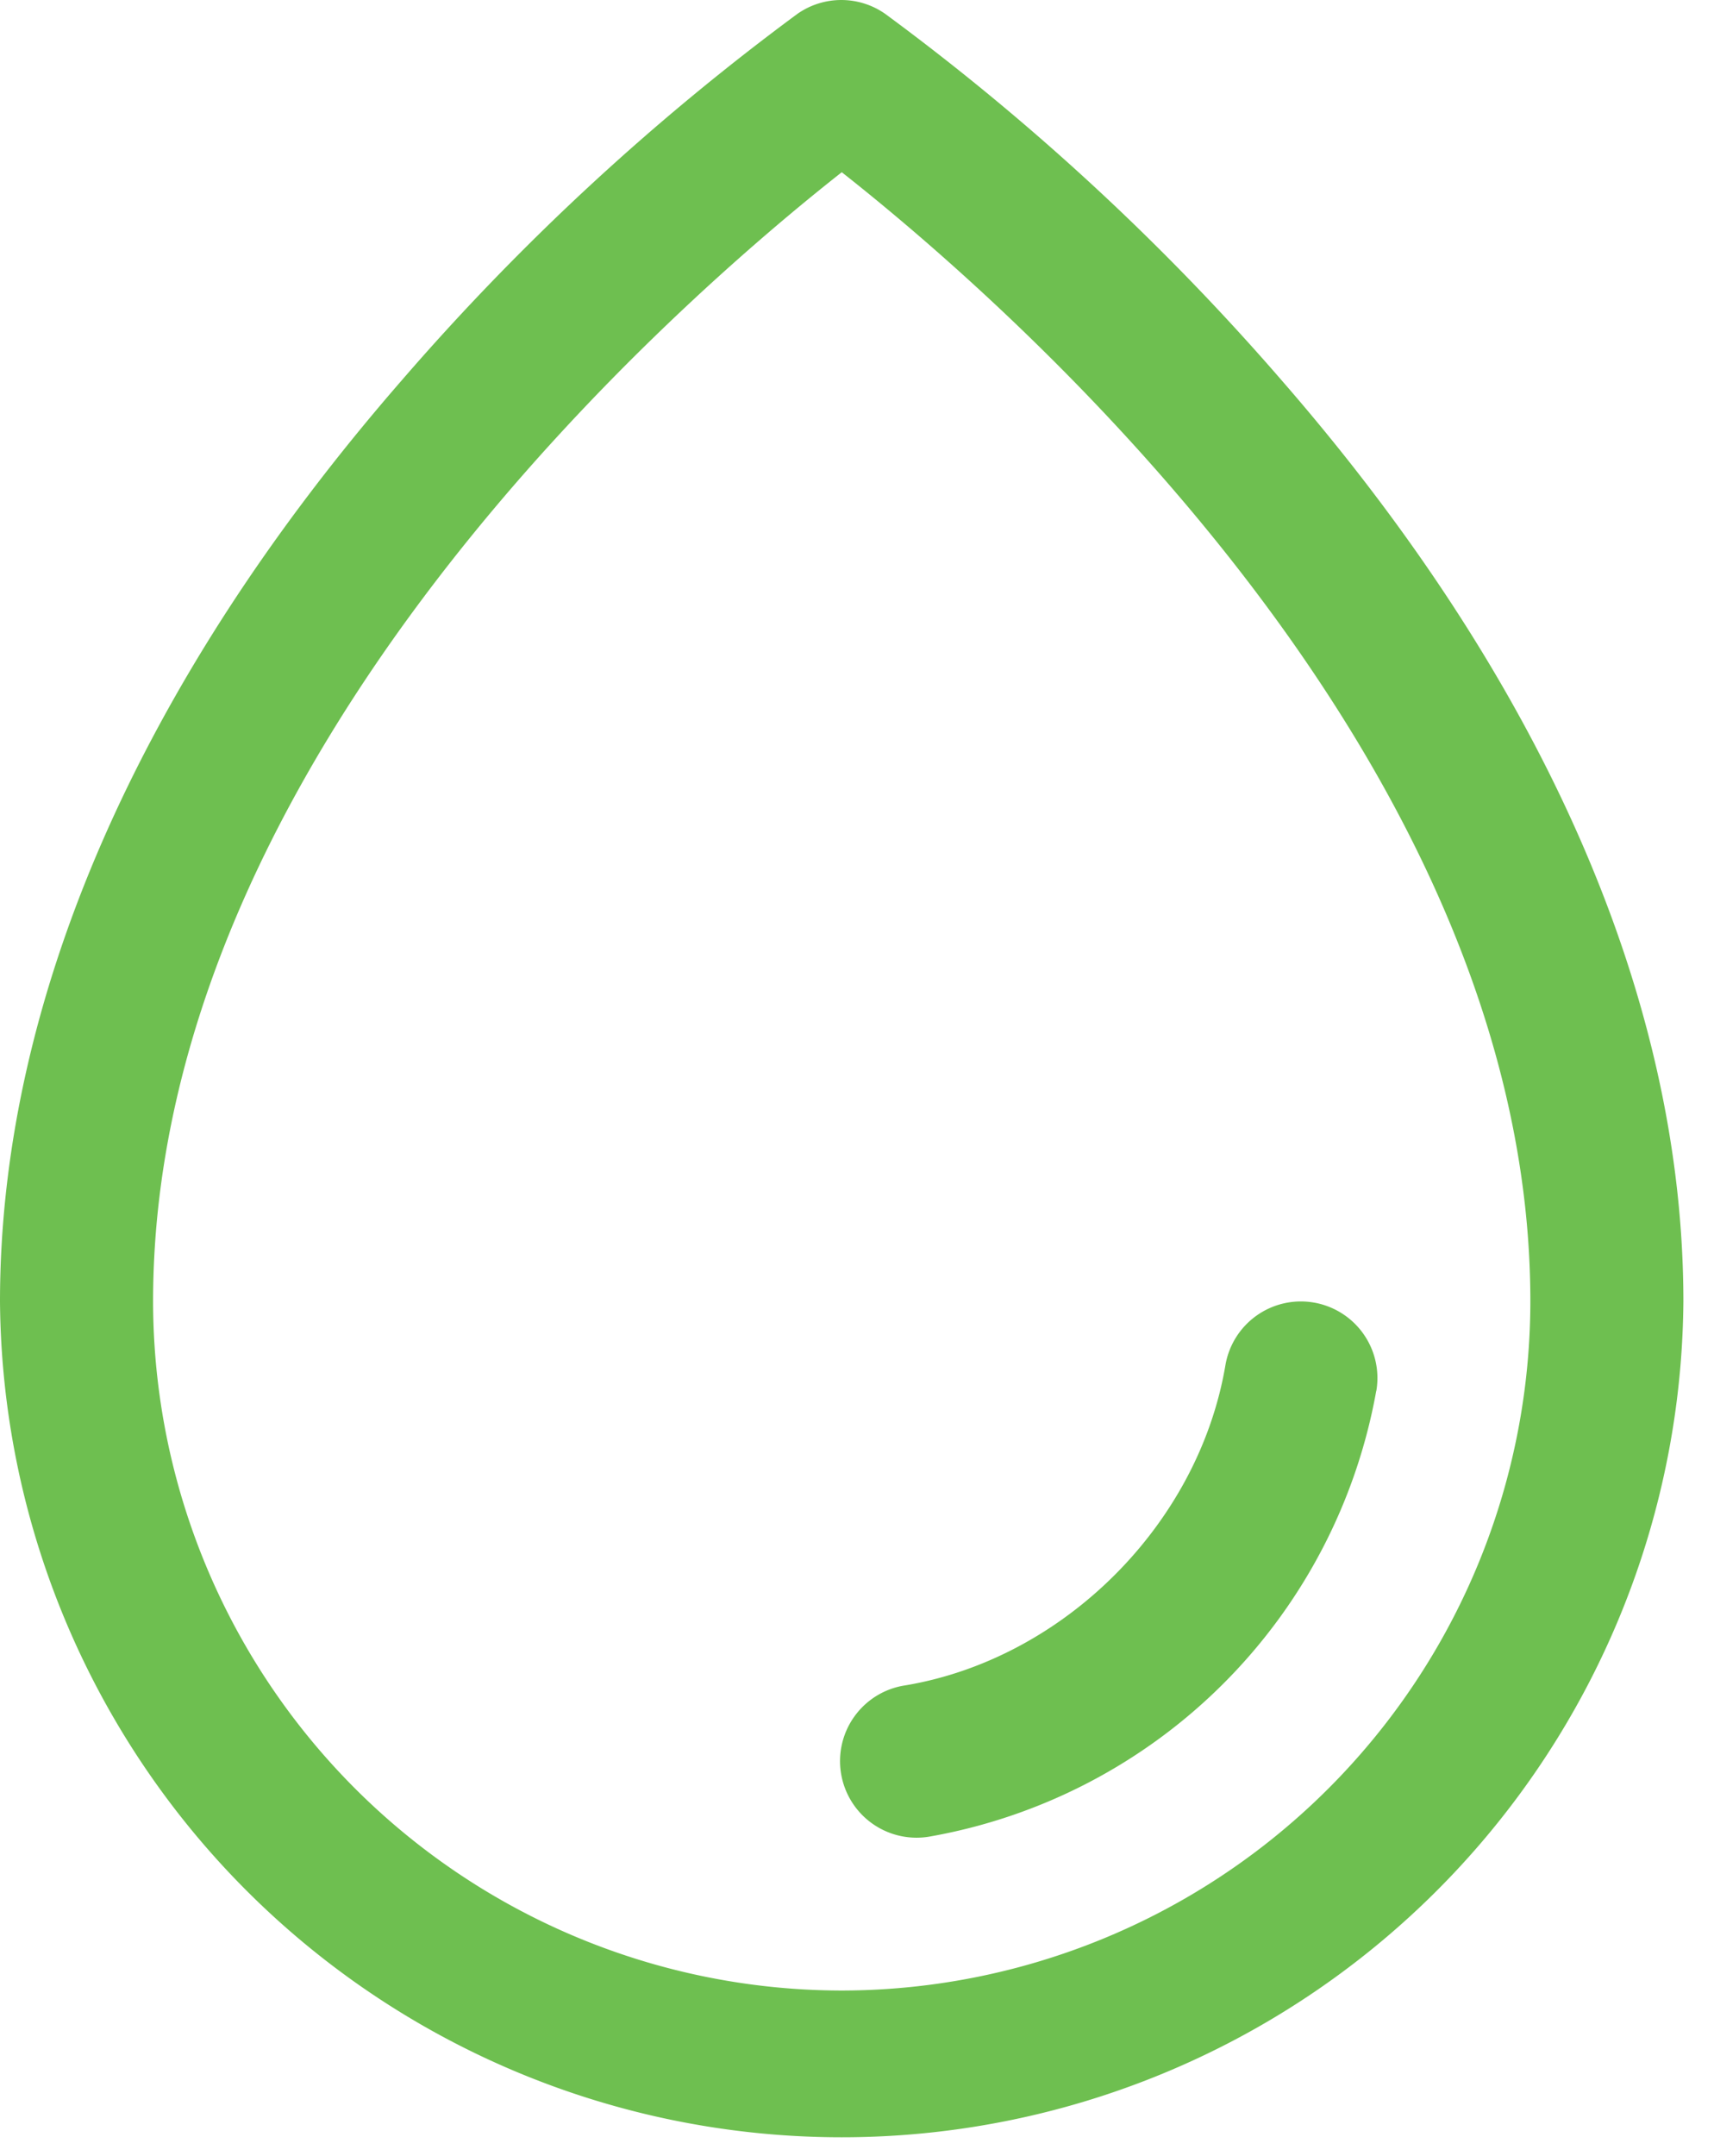
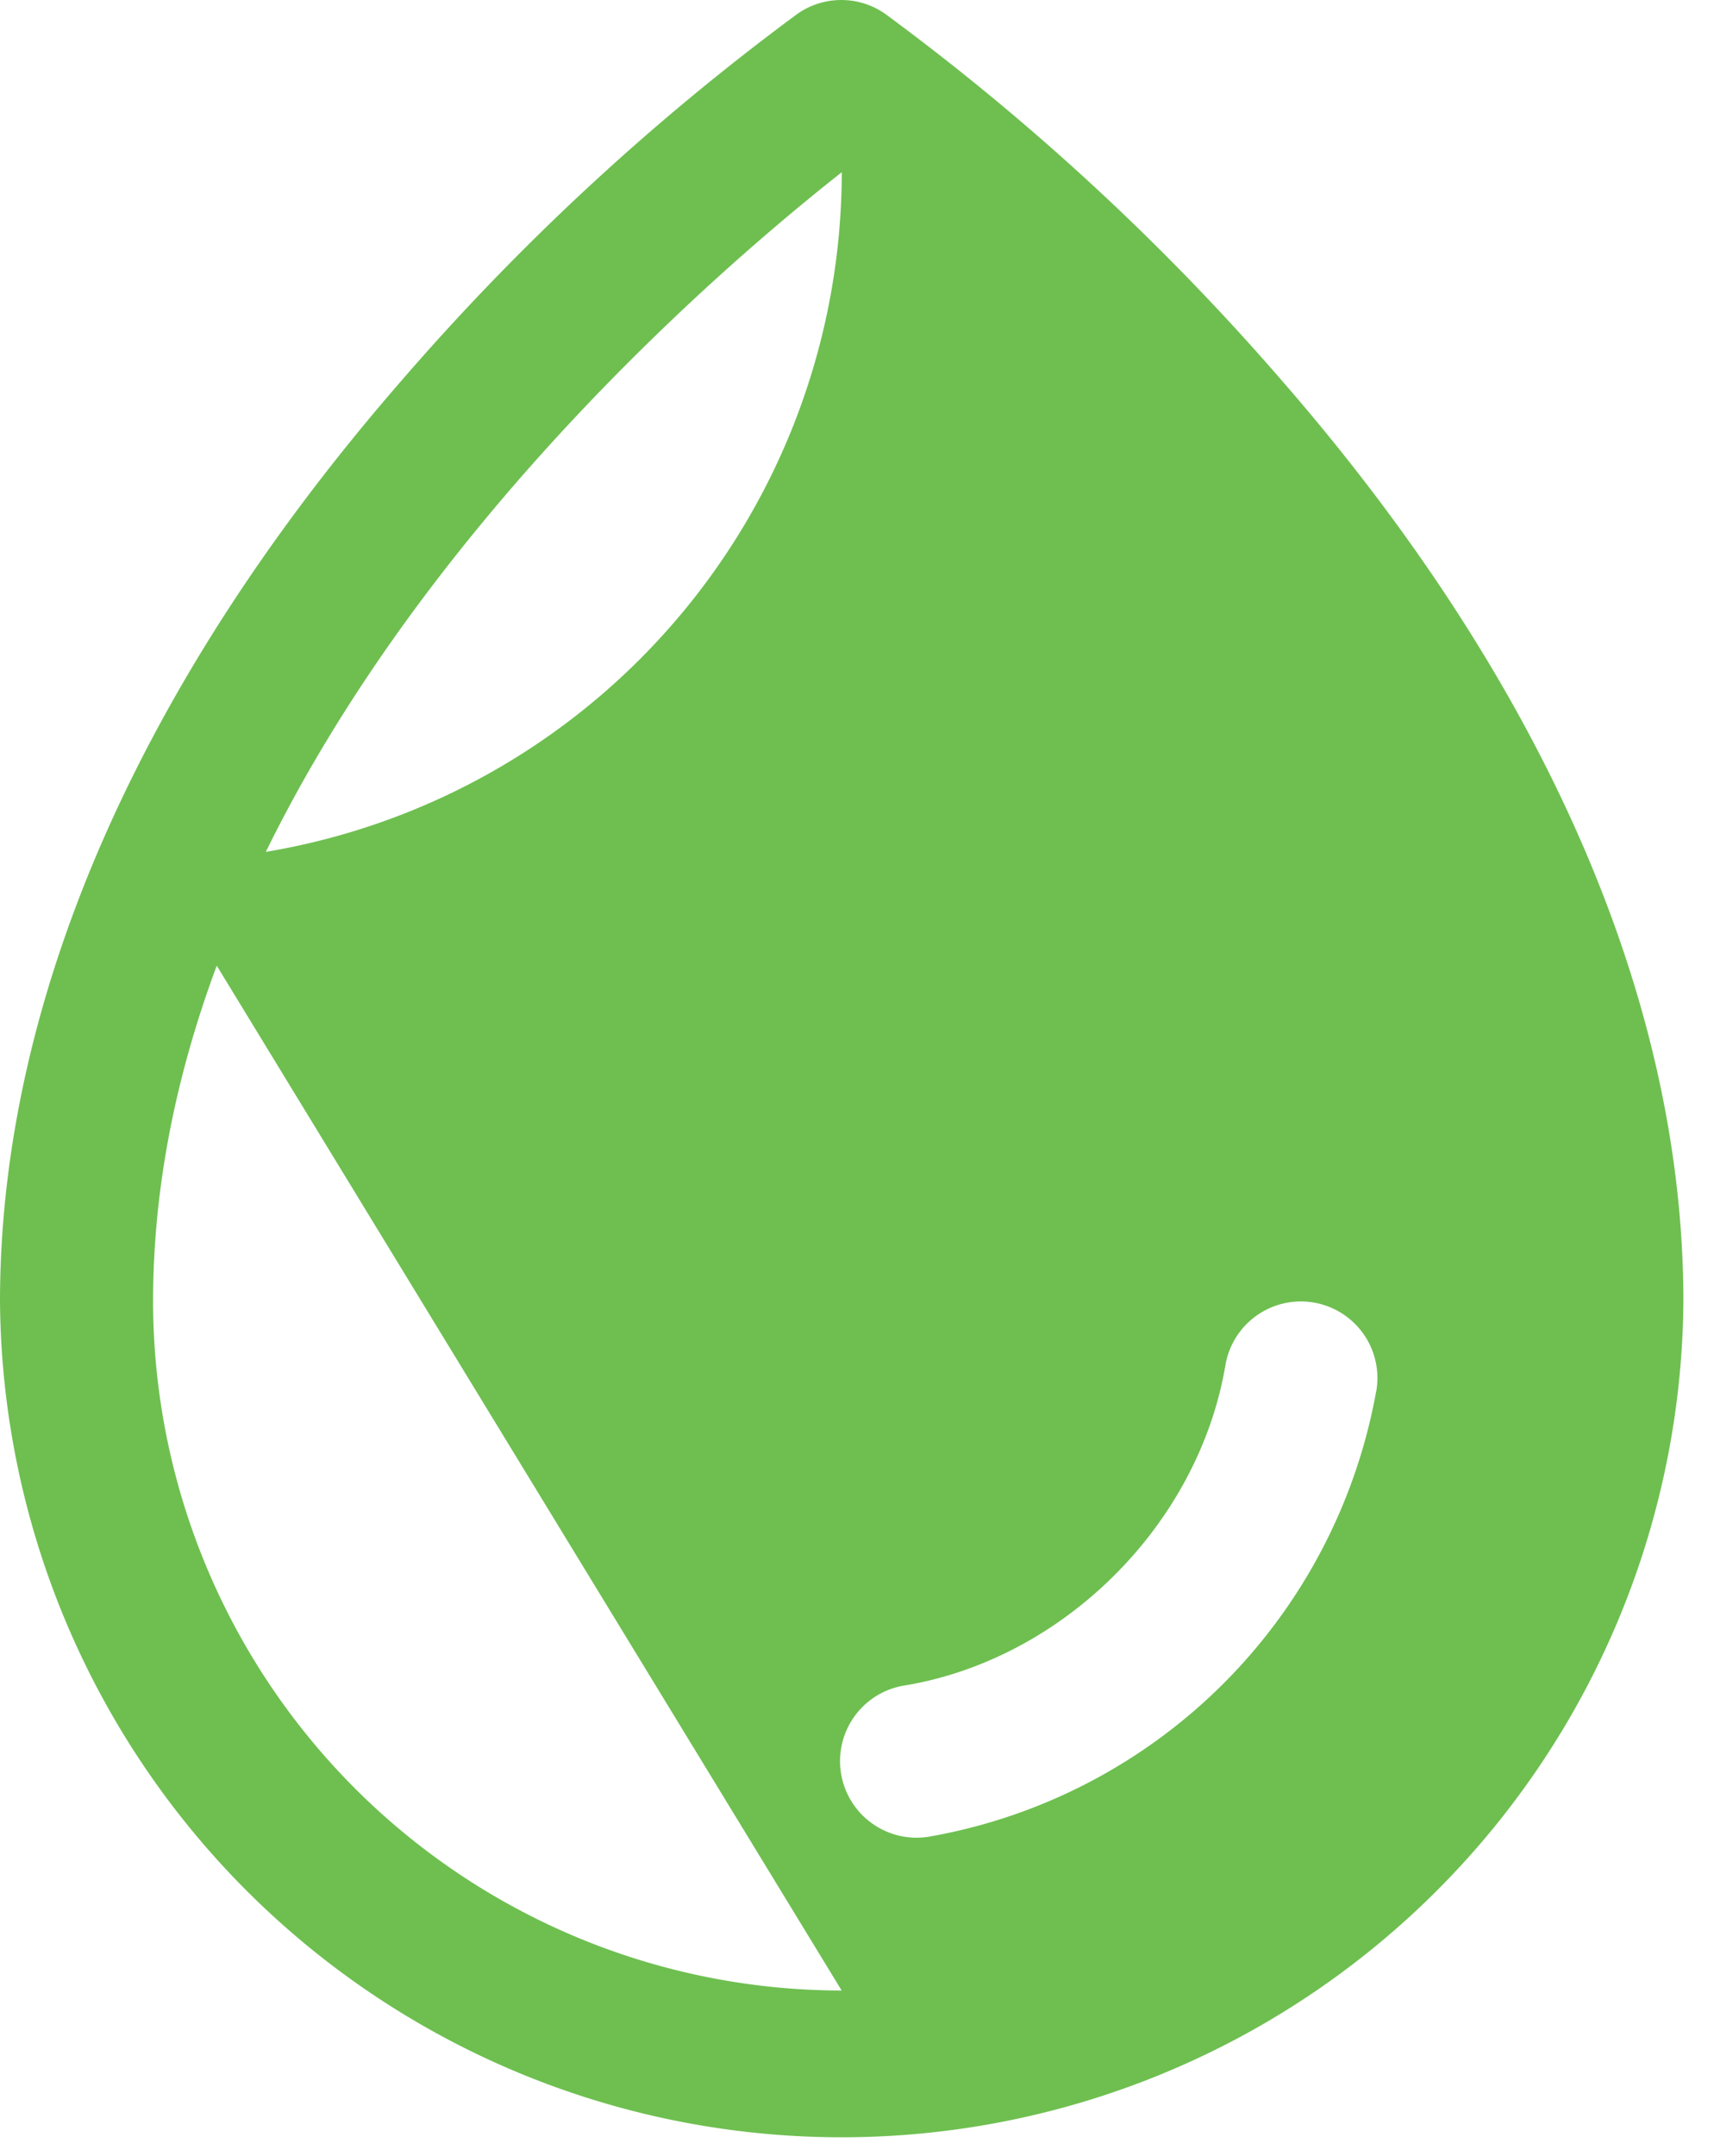
<svg xmlns="http://www.w3.org/2000/svg" width="35" height="44" fill="none" viewBox="0 0 35 44">
-   <path fill="#6EBF50" d="M26.172 7.763a49.652 49.652 0 0 0-8.096-7.48 1.562 1.562 0 0 0-1.793 0 49.648 49.648 0 0 0-8.08 7.48C2.834 13.93 0 20.43 0 26.563a17.188 17.188 0 0 0 34.375 0c0-6.134-2.834-12.634-8.203-18.8Zm-8.985 32.862A14.079 14.079 0 0 1 3.126 26.562c0-11.178 10.834-20.508 14.063-23.047C20.416 6.055 31.25 15.38 31.25 26.562a14.078 14.078 0 0 1-14.063 14.063Zm10.916-12.239a11.25 11.25 0 0 1-9.093 9.092 1.563 1.563 0 1 1-.518-3.082c3.236-.545 5.983-3.291 6.531-6.533a1.563 1.563 0 0 1 3.082.523h-.002Z" />
+   <path fill="#6EBF50" d="M26.172 7.763a49.652 49.652 0 0 0-8.096-7.48 1.562 1.562 0 0 0-1.793 0 49.648 49.648 0 0 0-8.08 7.48C2.834 13.93 0 20.43 0 26.563a17.188 17.188 0 0 0 34.375 0c0-6.134-2.834-12.634-8.203-18.8Zm-8.985 32.862A14.079 14.079 0 0 1 3.126 26.562c0-11.178 10.834-20.508 14.063-23.047a14.078 14.078 0 0 1-14.063 14.063Zm10.916-12.239a11.25 11.25 0 0 1-9.093 9.092 1.563 1.563 0 1 1-.518-3.082c3.236-.545 5.983-3.291 6.531-6.533a1.563 1.563 0 0 1 3.082.523h-.002Z" />
</svg>